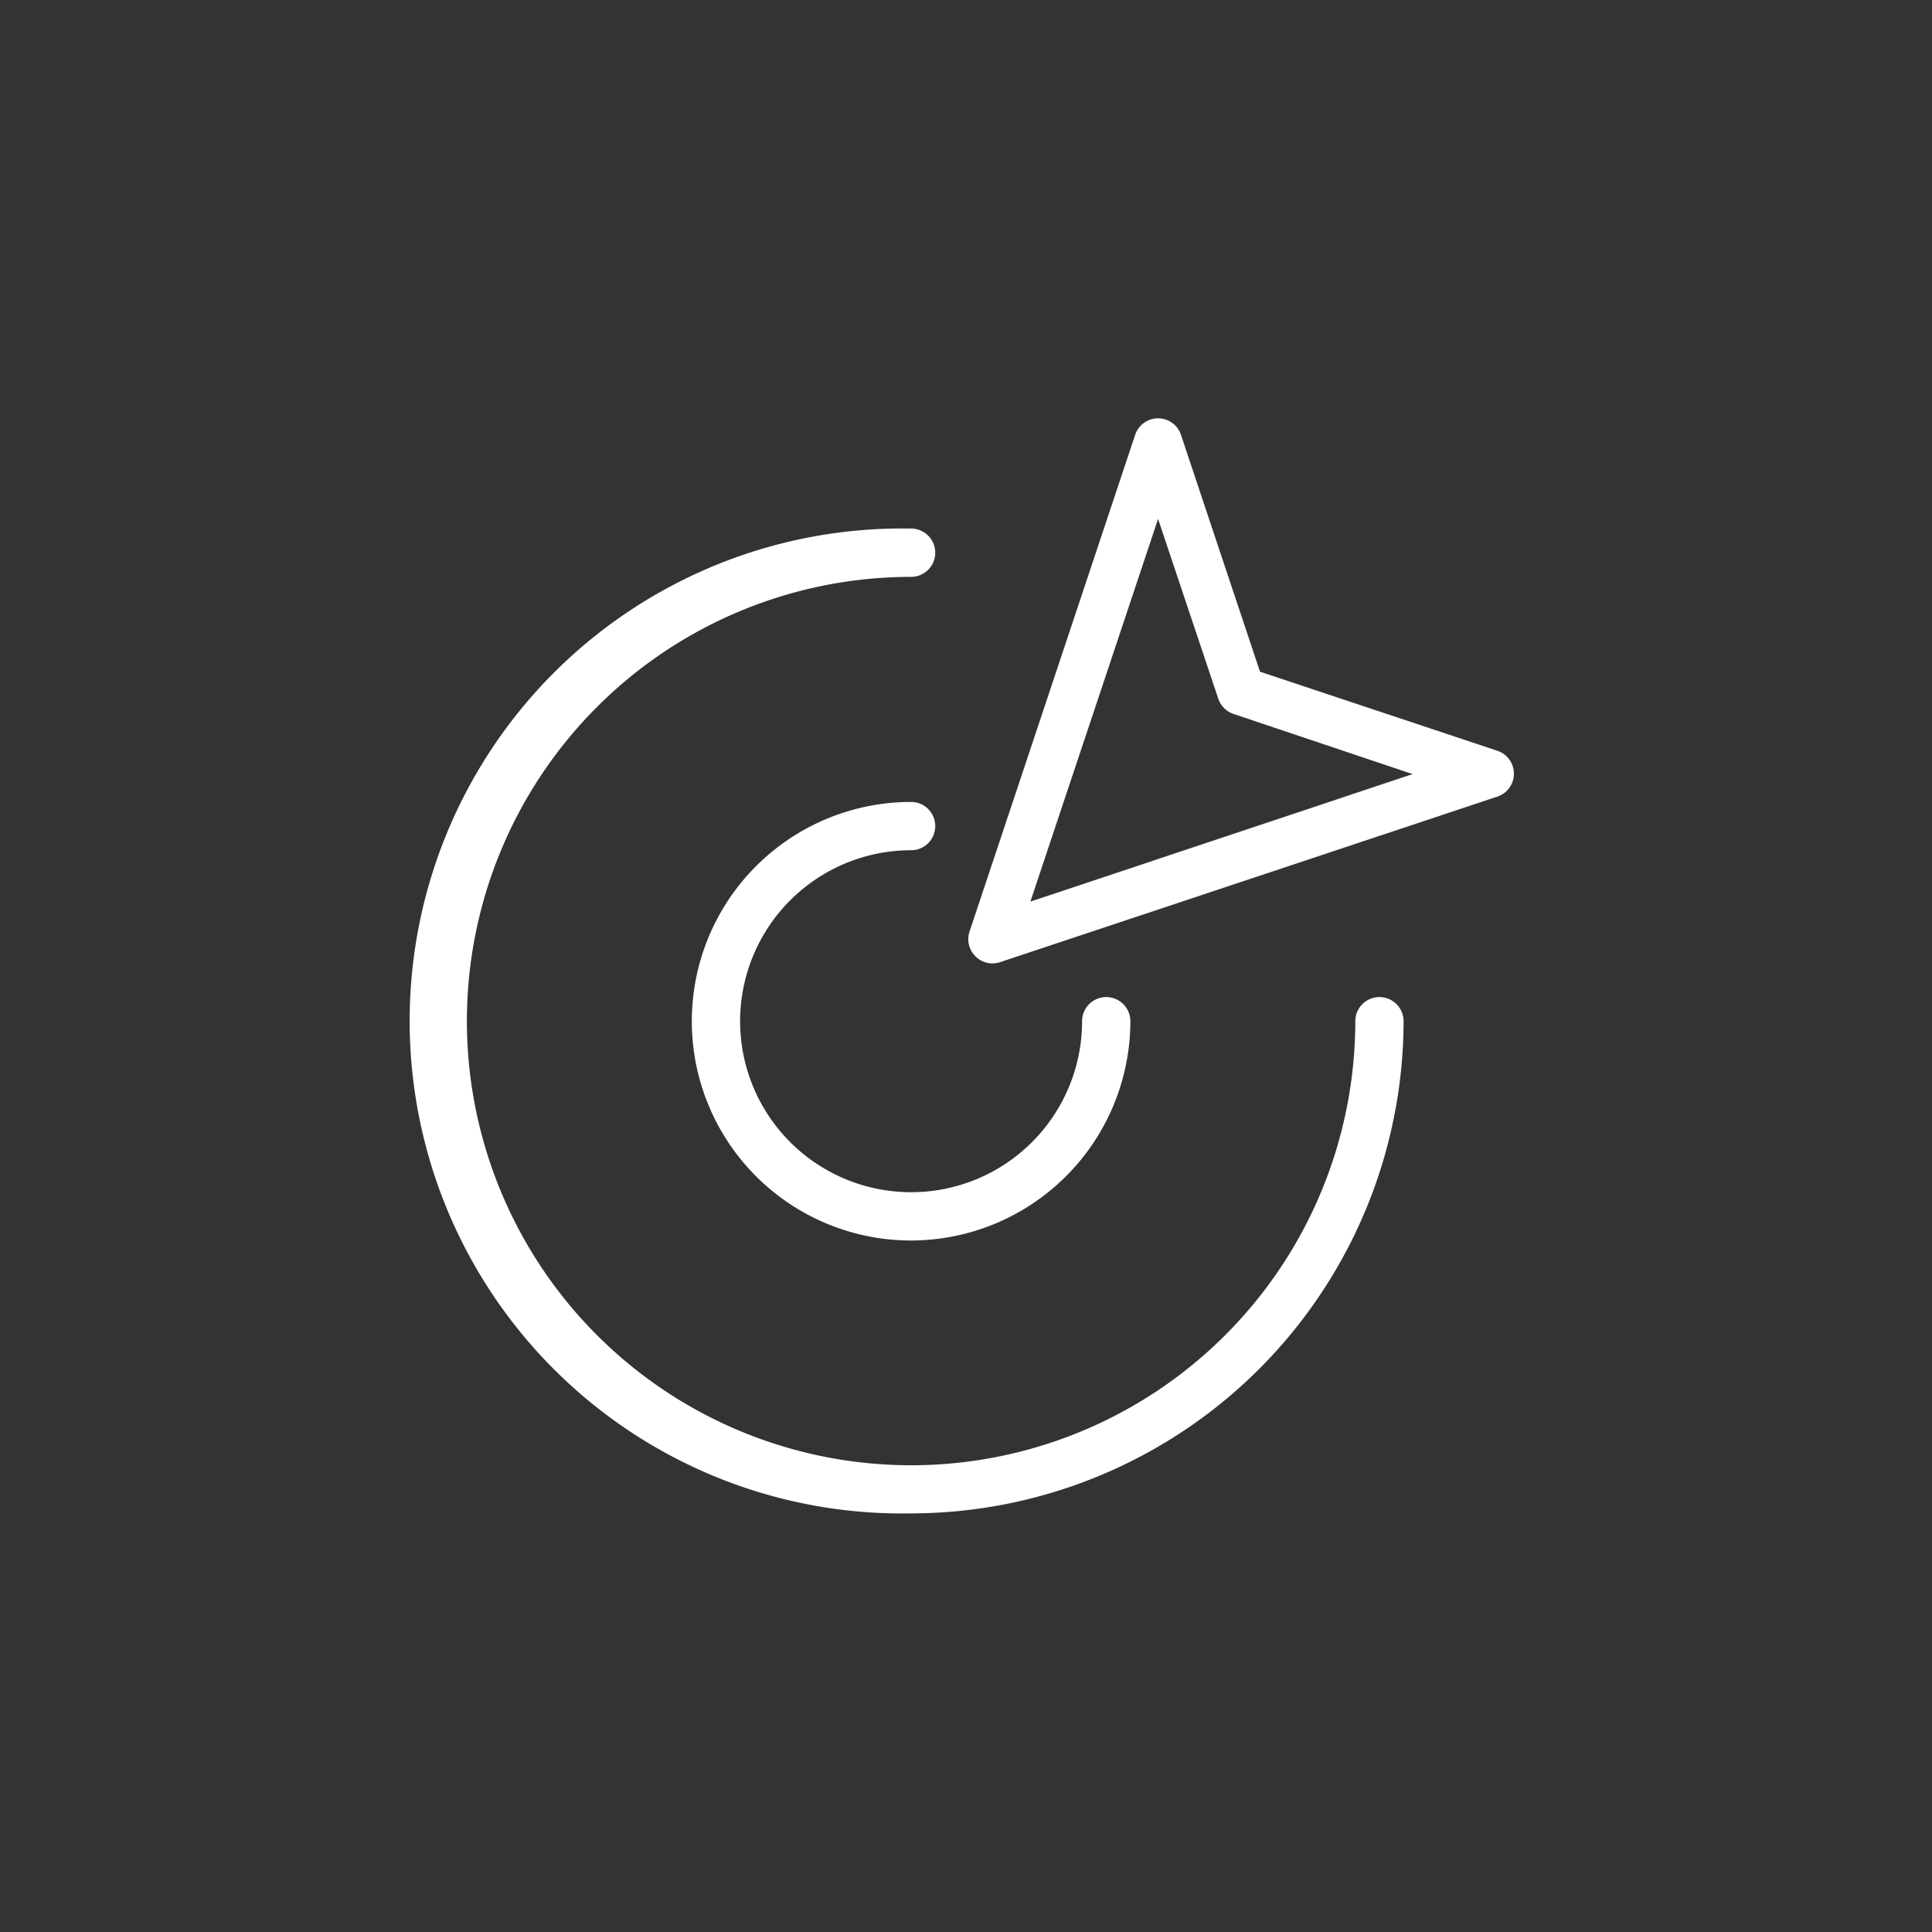
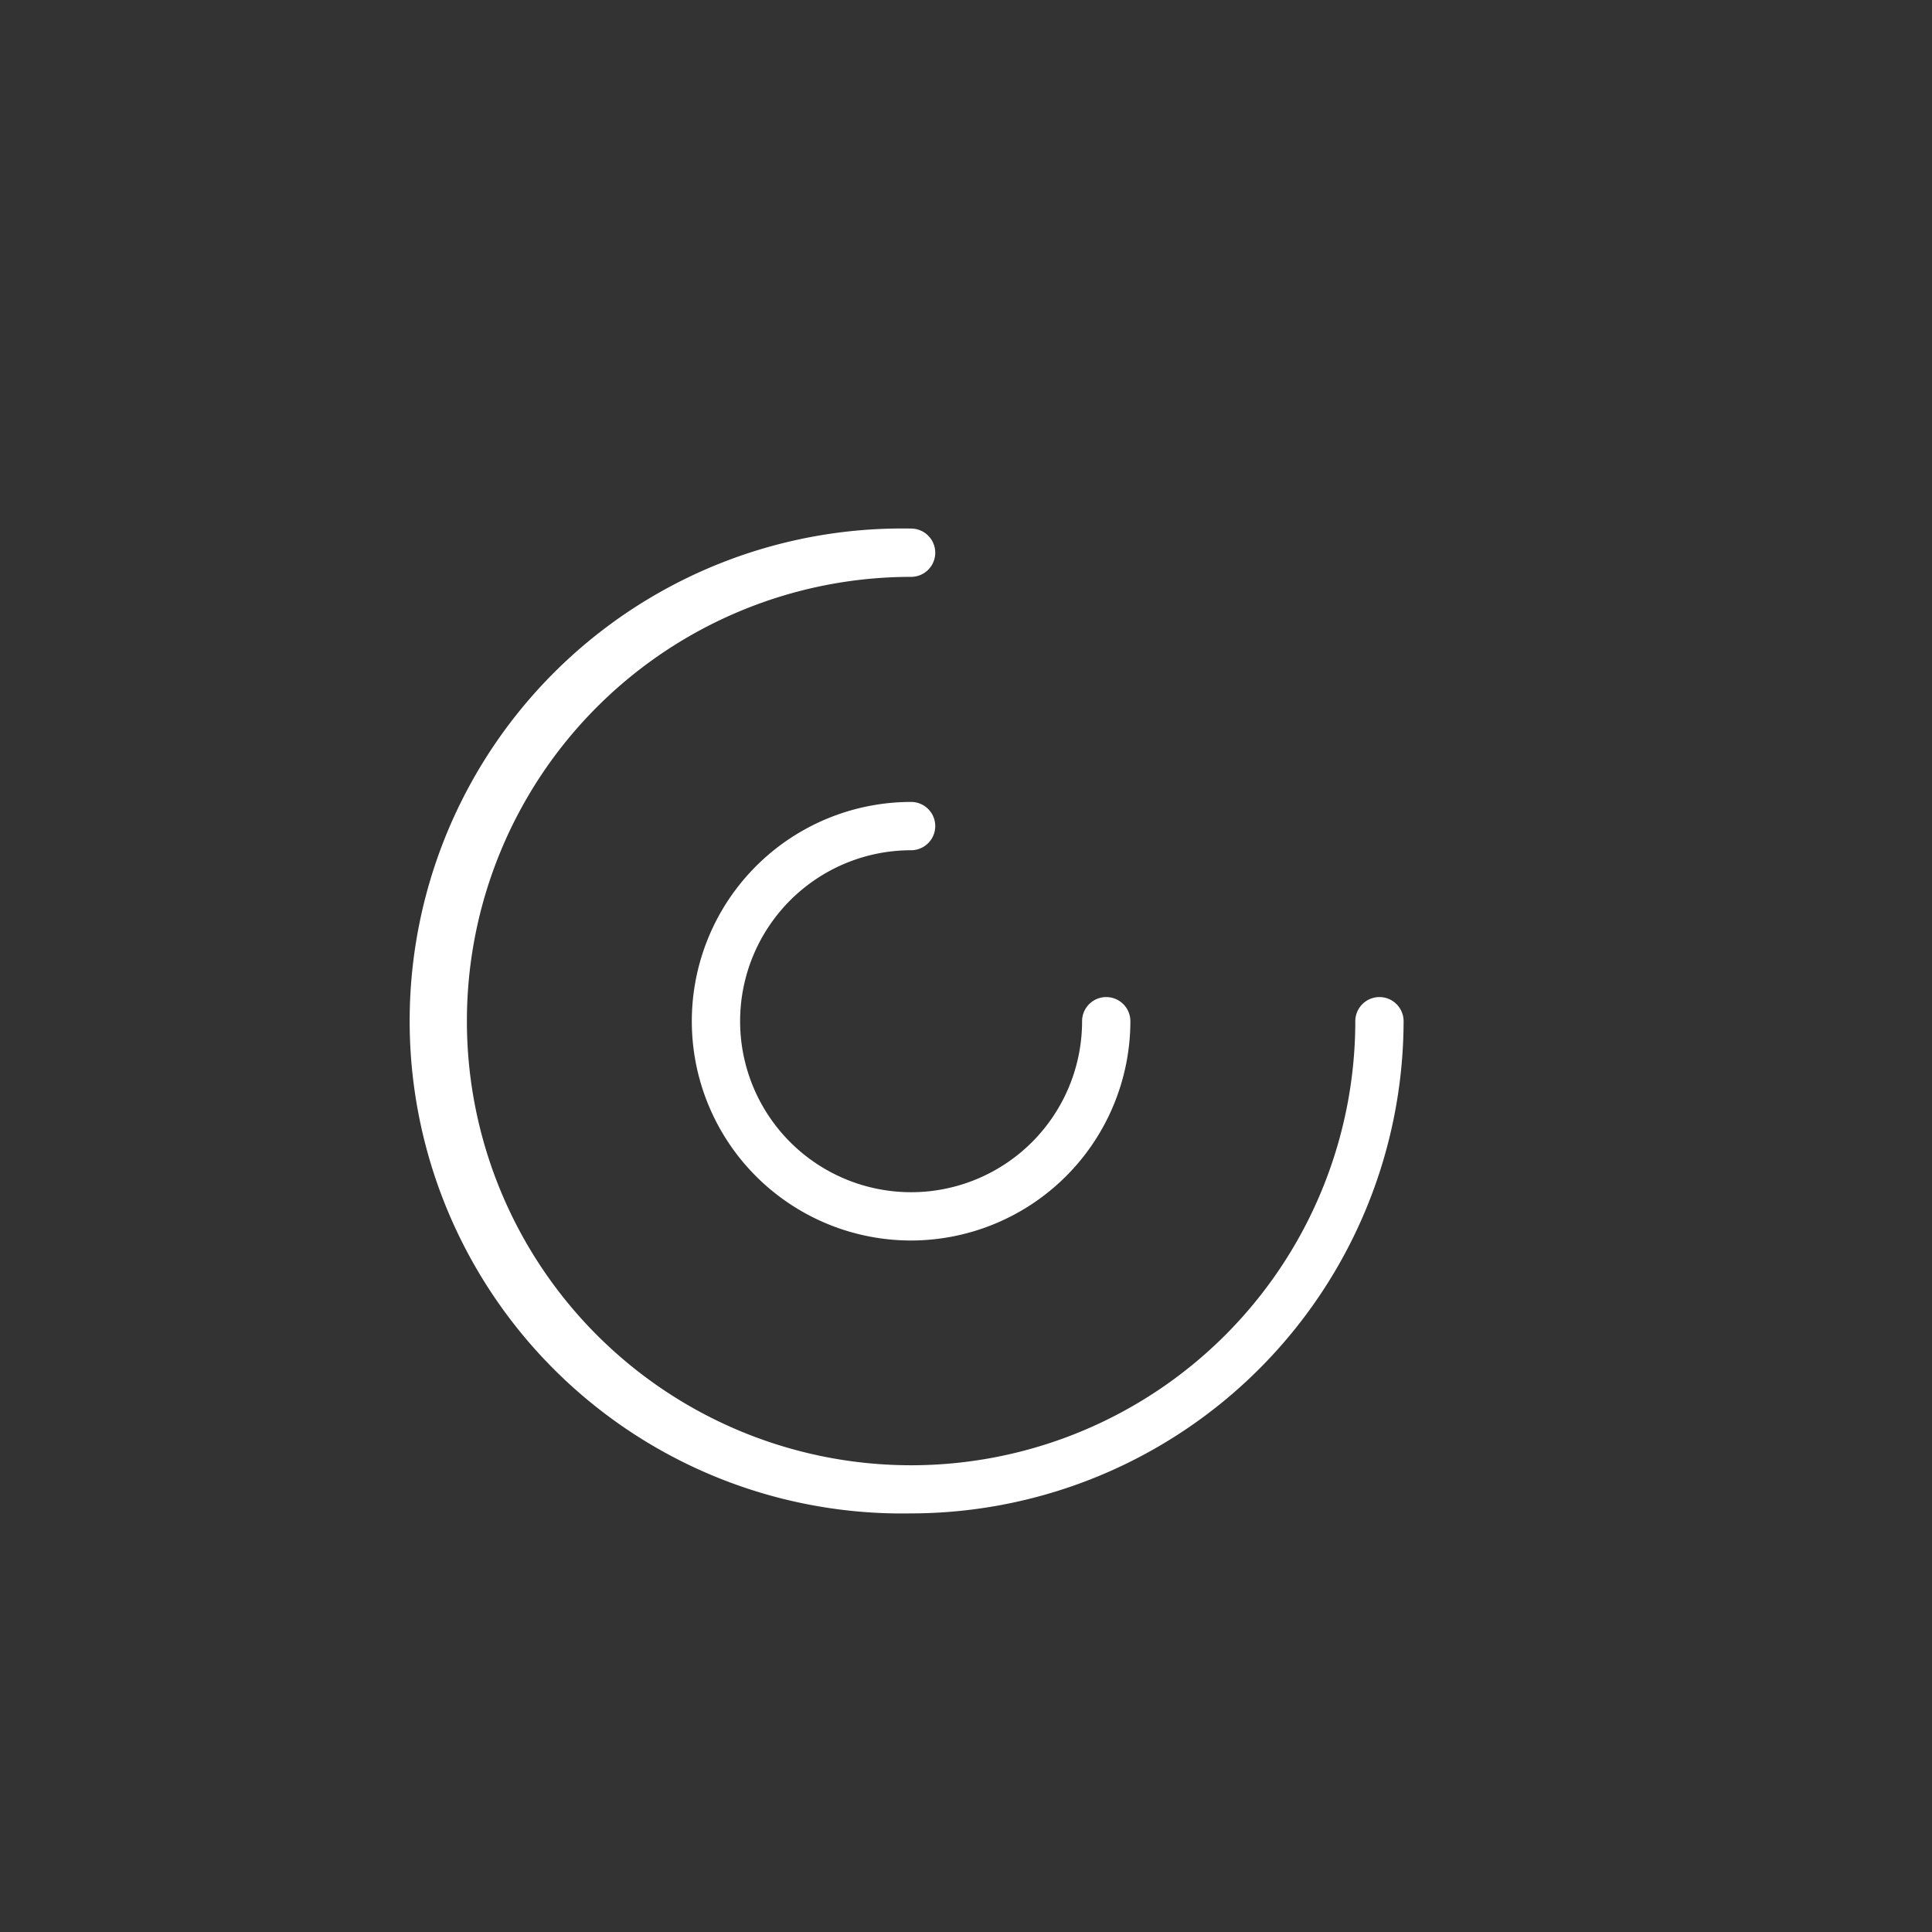
<svg xmlns="http://www.w3.org/2000/svg" t="1669693281174" class="icon" viewBox="0 0 1024 1024" version="1.1" p-id="12974" width="200" height="200">
  <rect x="0" y="0" width="1024" height="1024" fill="#333333" stroke="none" />
  <path d="M482.901 802.133a261.035 261.035 0 1 1 0-521.984 12.8 12.8 0 0 1 0 25.6 235.435 235.435 0 1 0 235.435 235.52 12.8 12.8 0 0 1 25.6 0A261.376 261.376 0 0 1 482.901 802.133z" fill="#ffffff" p-id="12975" />
  <path d="M482.901 657.493a116.224 116.224 0 0 1 0-232.448 12.8 12.8 0 0 1 0 25.6 90.624 90.624 0 1 0 90.624 90.624 12.8 12.8 0 1 1 25.6 0 116.395 116.395 0 0 1-116.224 116.224z" fill="#ffffff" p-id="12976" />
-   <path d="M526.08 510.635a12.544 12.544 0 0 1-9.045-3.755 12.715 12.715 0 0 1-3.157-13.141L601.685 230.4a12.8 12.8 0 0 1 24.235 0l41.899 125.611L793.6 397.909a12.8 12.8 0 0 1 0 24.32L530.091 509.952a12.8 12.8 0 0 1-4.011 0.683z m87.723-235.605L546.133 477.867l202.581-67.584-95.061-31.915a12.971 12.971 0 0 1-8.107-8.533z" fill="#ffffff" p-id="12977" />
</svg>